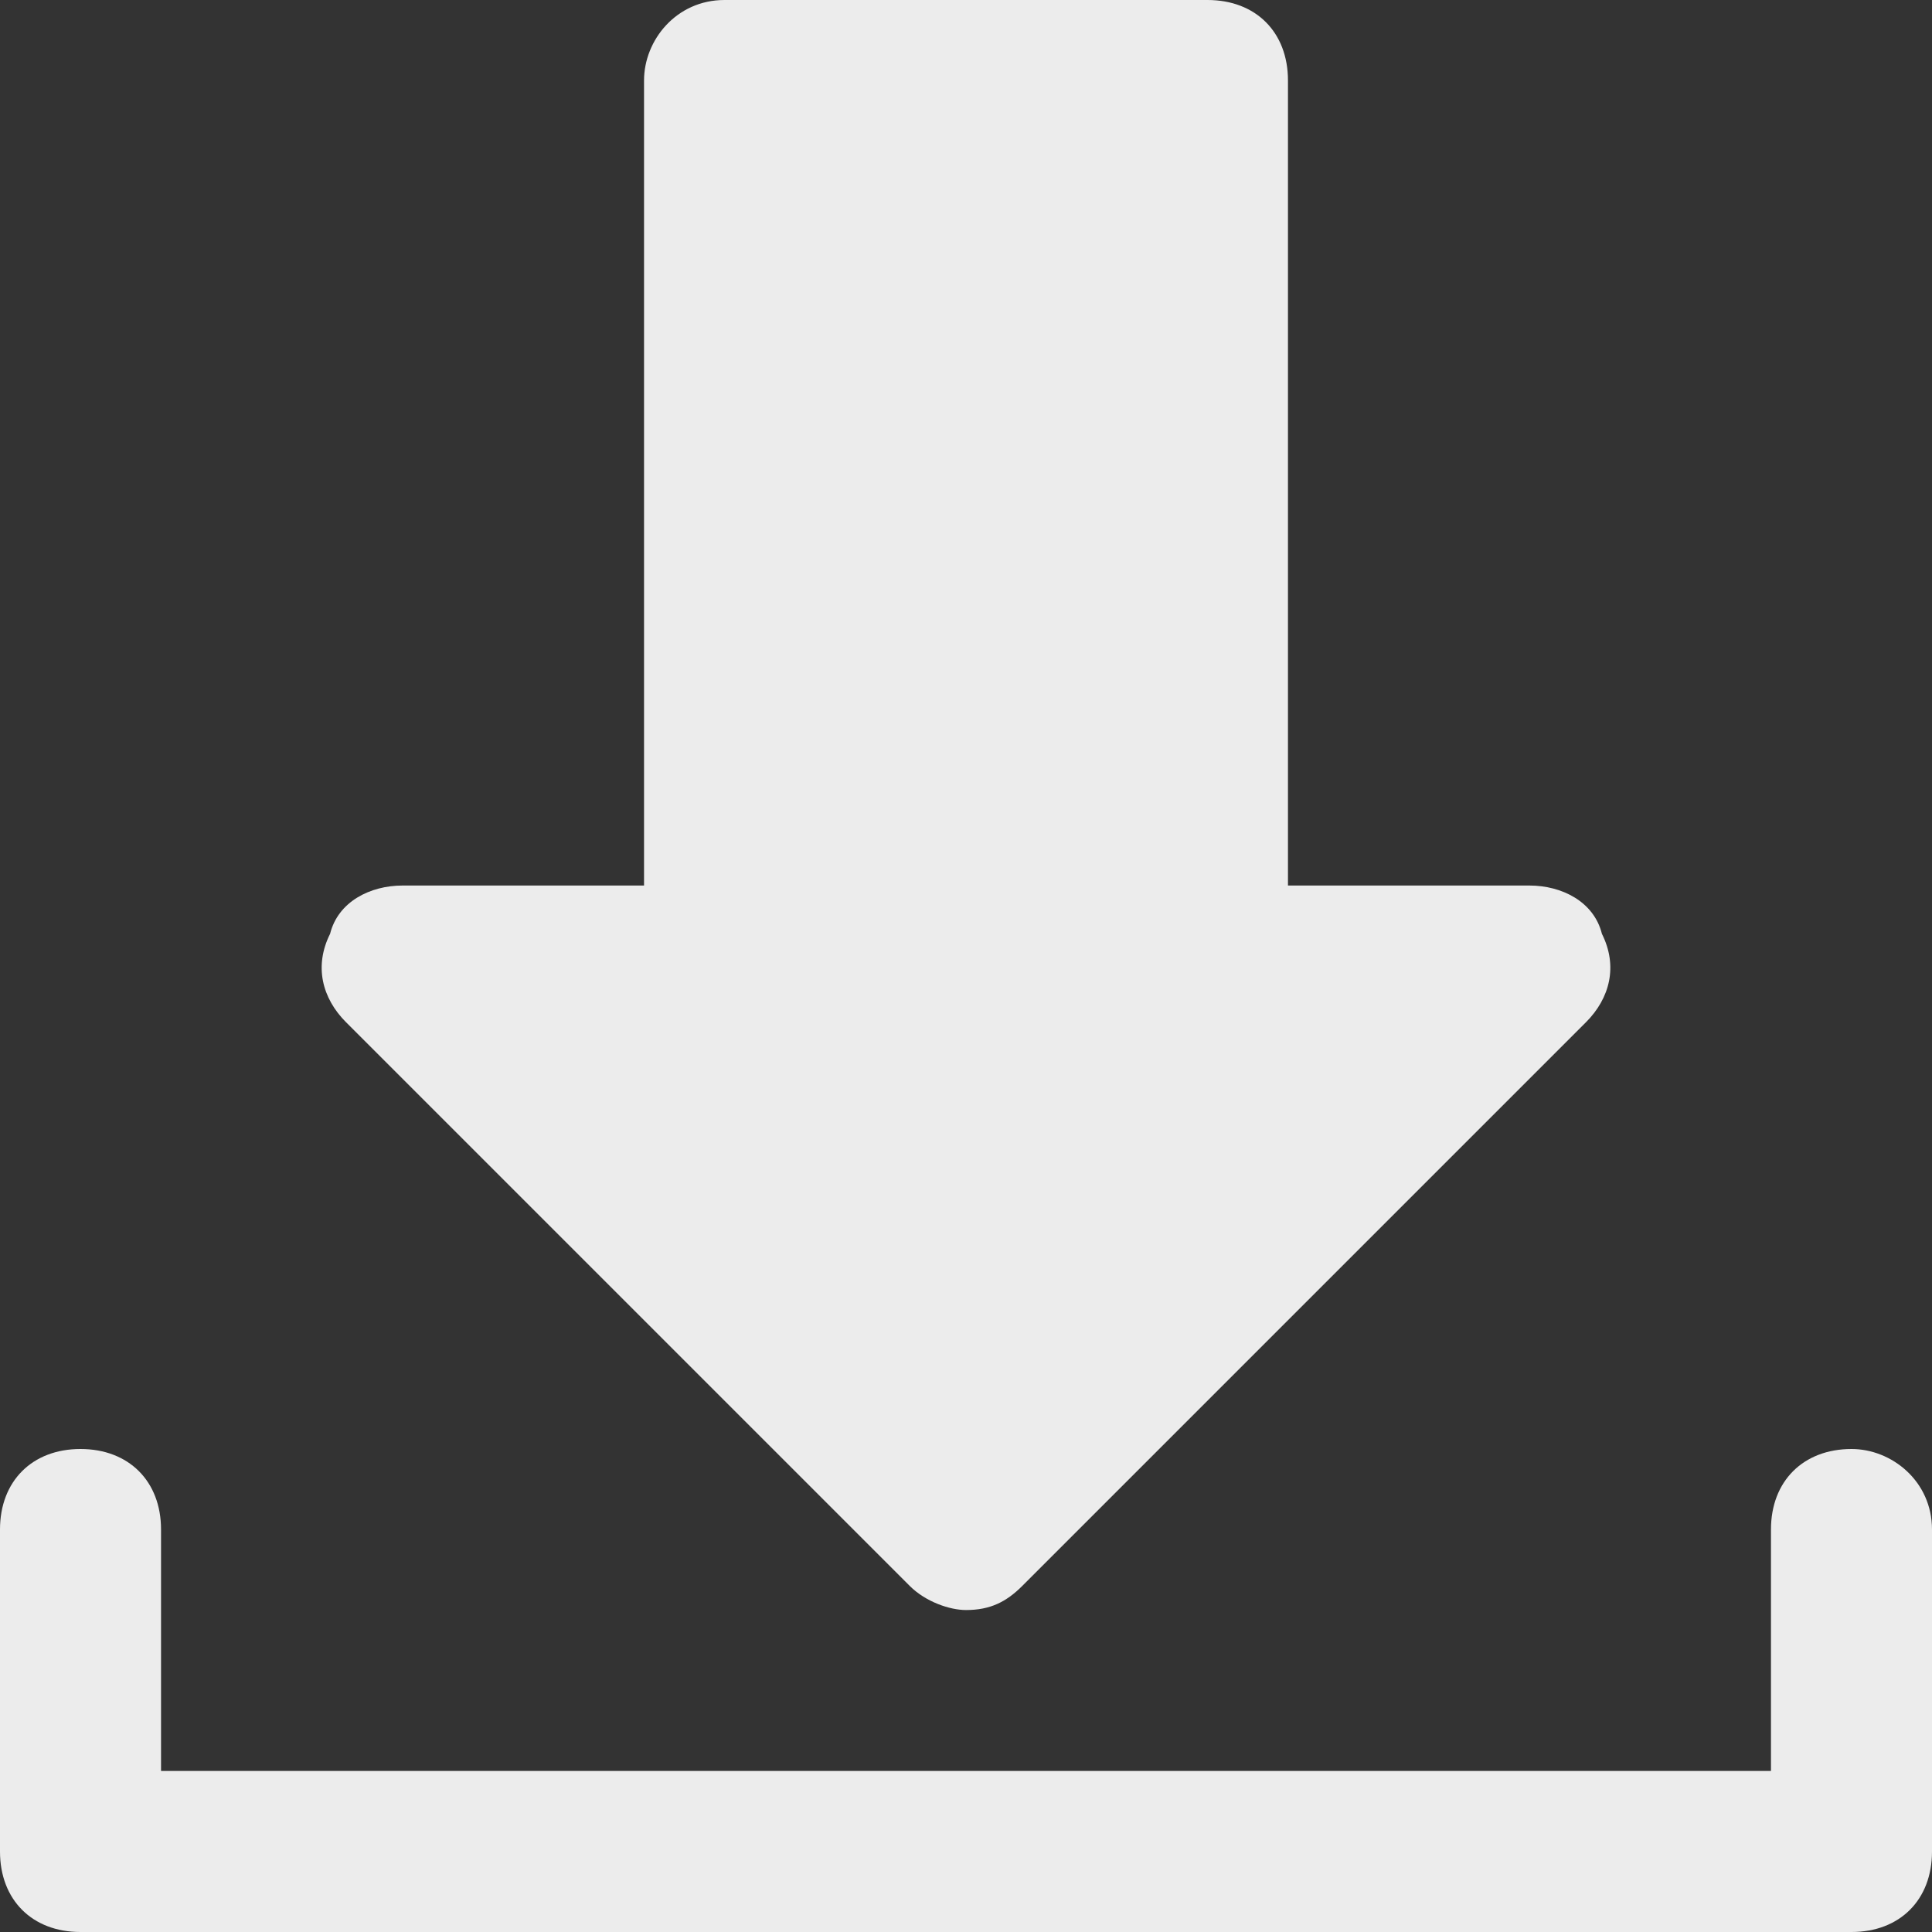
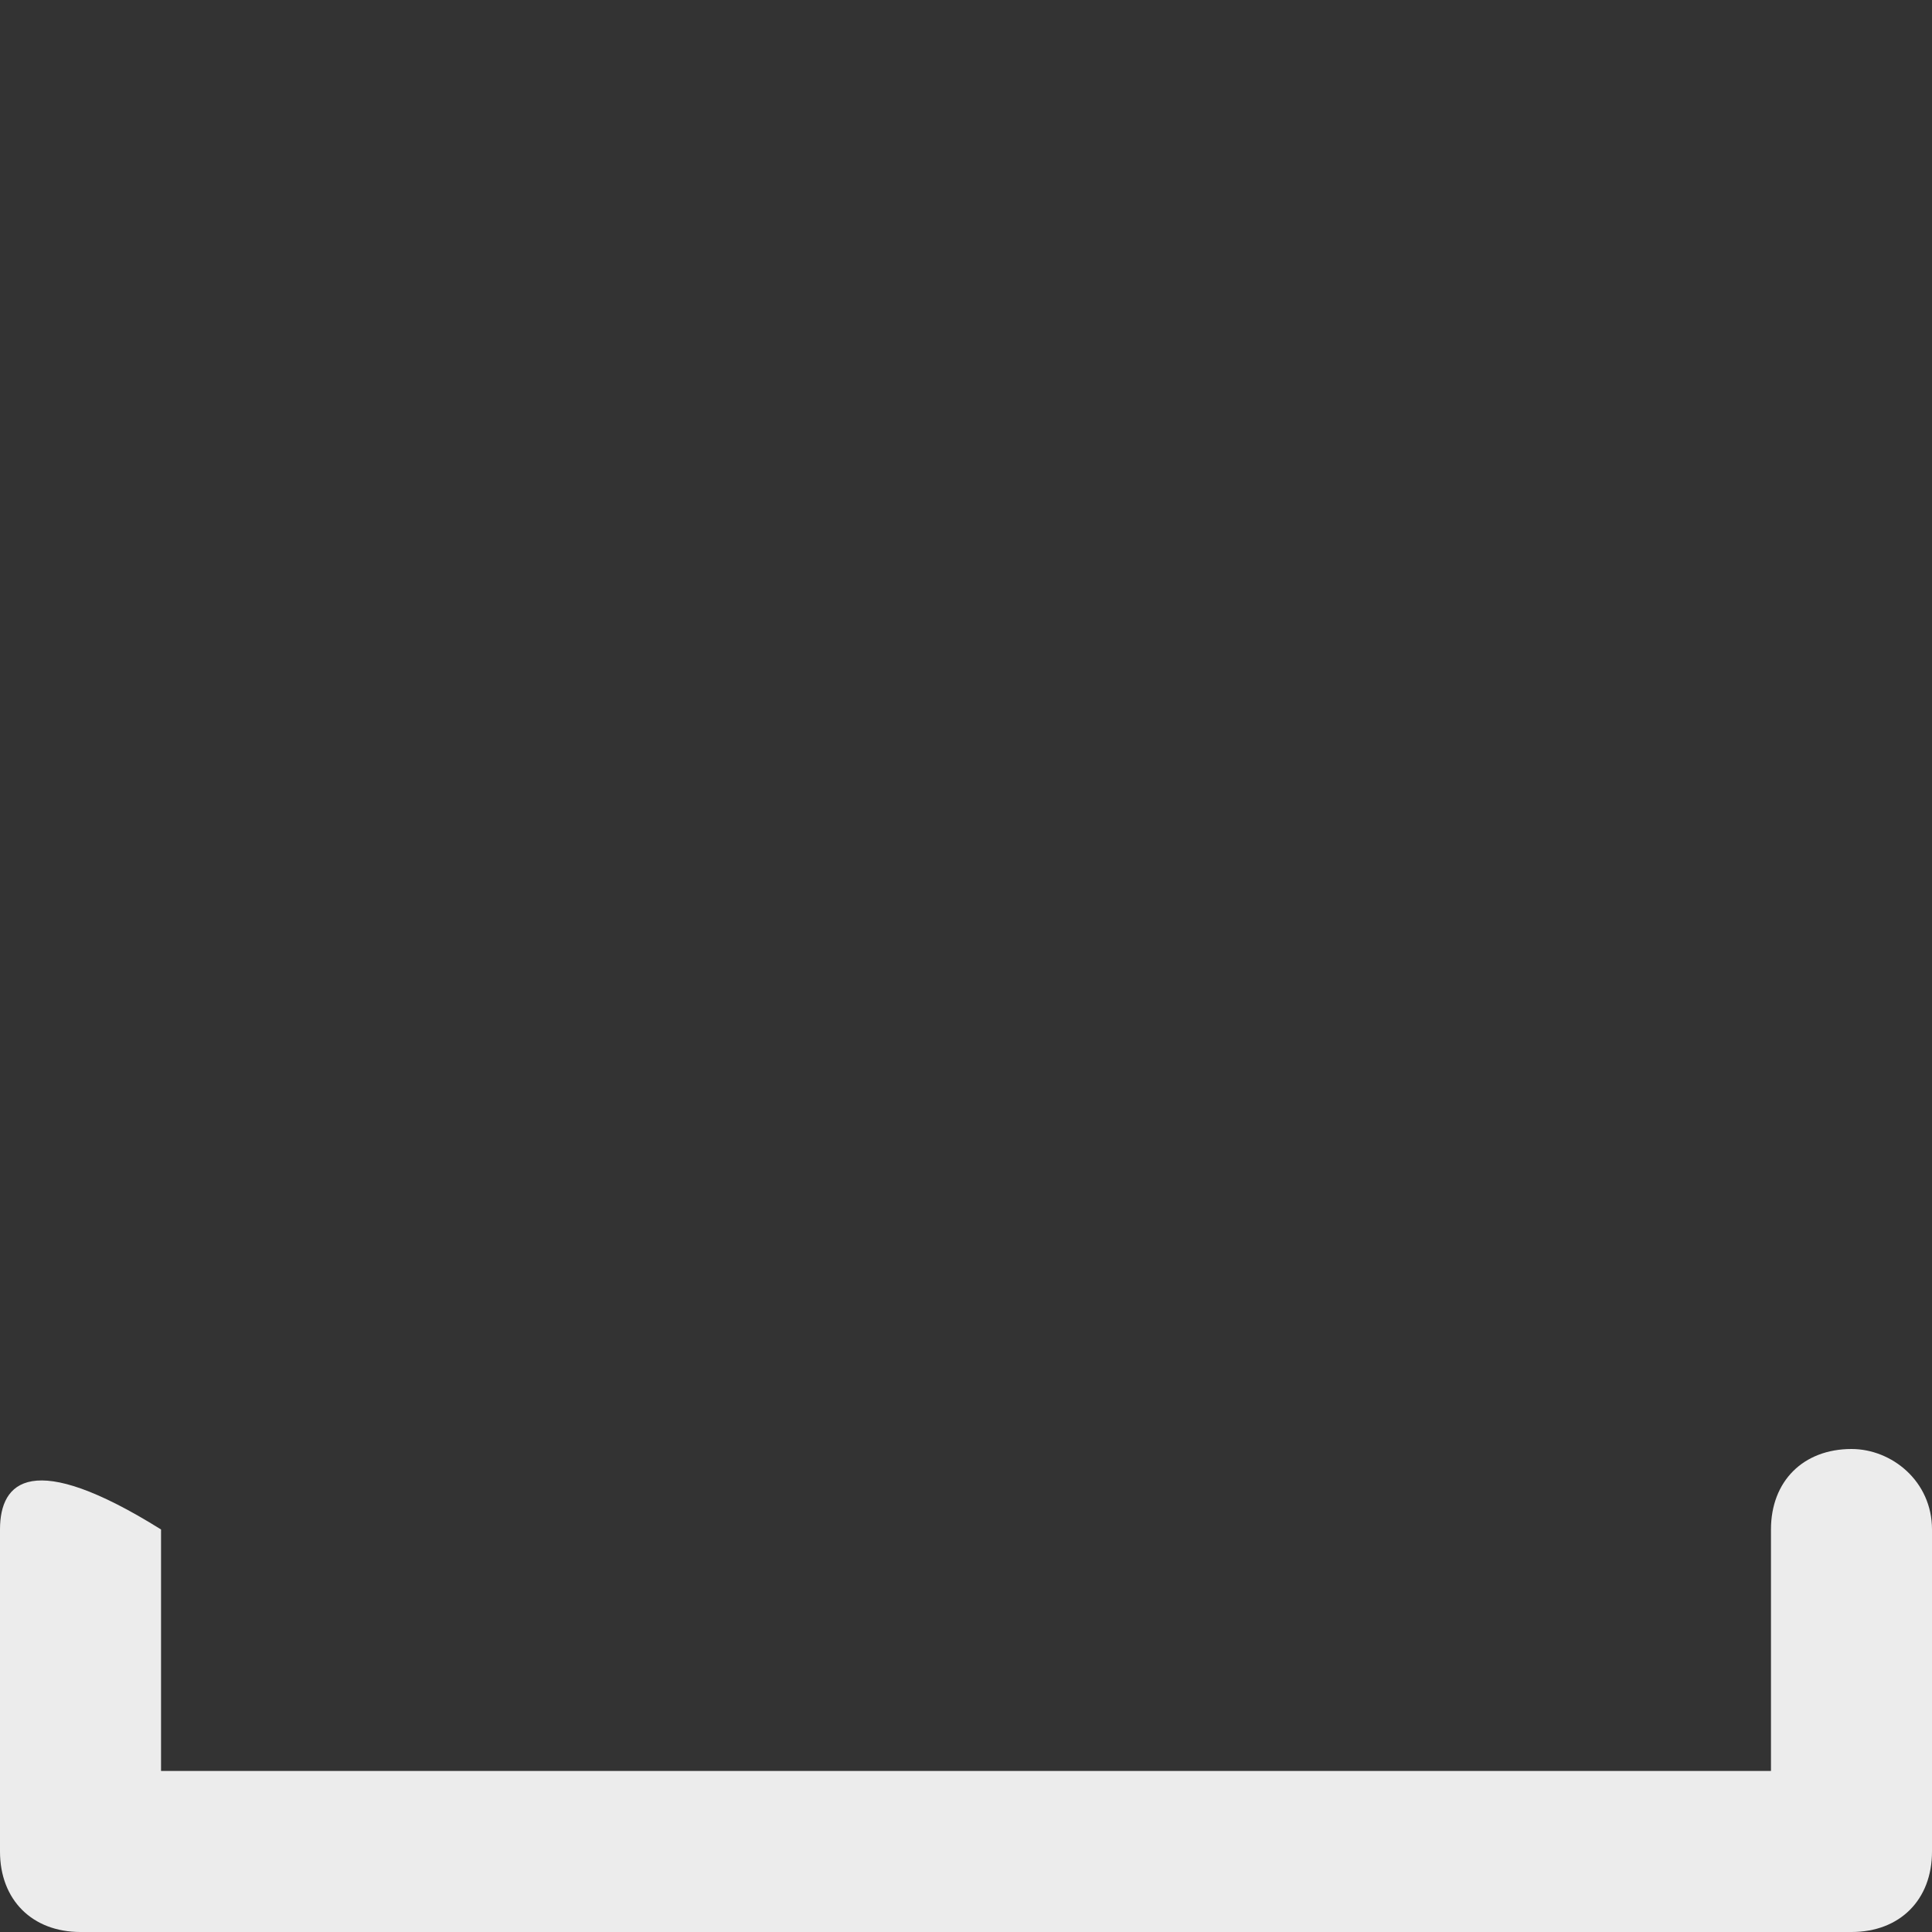
<svg xmlns="http://www.w3.org/2000/svg" width="20" height="20" viewBox="0 0 20 20" fill="none">
  <rect x="0" y="0" width="20" height="20" fill="#333333" stroke="none" />
-   <path d="M9.417 16.417C9.583 16.583 9.833 16.667 10 16.667C10.25 16.667 10.417 16.583 10.583 16.417L16.417 10.583C16.667 10.333 16.75 10 16.583 9.667C16.5 9.333 16.167 9.167 15.833 9.167H13.333V0.833C13.333 0.333 13 0 12.5 0H7.5C7 0 6.667 0.417 6.667 0.833V9.167H4.167C3.833 9.167 3.5 9.333 3.417 9.667C3.25 10 3.333 10.333 3.583 10.583L9.417 16.417Z" fill="#ECECEC" />
-   <path d="M19.167 15C18.667 15 18.333 15.333 18.333 15.833V18.333H1.667V15.833C1.667 15.333 1.333 15 0.833 15C0.333 15 0 15.333 0 15.833V19.167C0 19.667 0.333 20 0.833 20H19.167C19.667 20 20 19.667 20 19.167V15.833C20 15.333 19.583 15 19.167 15Z" fill="#ECECEC" />
+   <path d="M19.167 15C18.667 15 18.333 15.333 18.333 15.833V18.333H1.667V15.833C0.333 15 0 15.333 0 15.833V19.167C0 19.667 0.333 20 0.833 20H19.167C19.667 20 20 19.667 20 19.167V15.833C20 15.333 19.583 15 19.167 15Z" fill="#ECECEC" />
</svg>